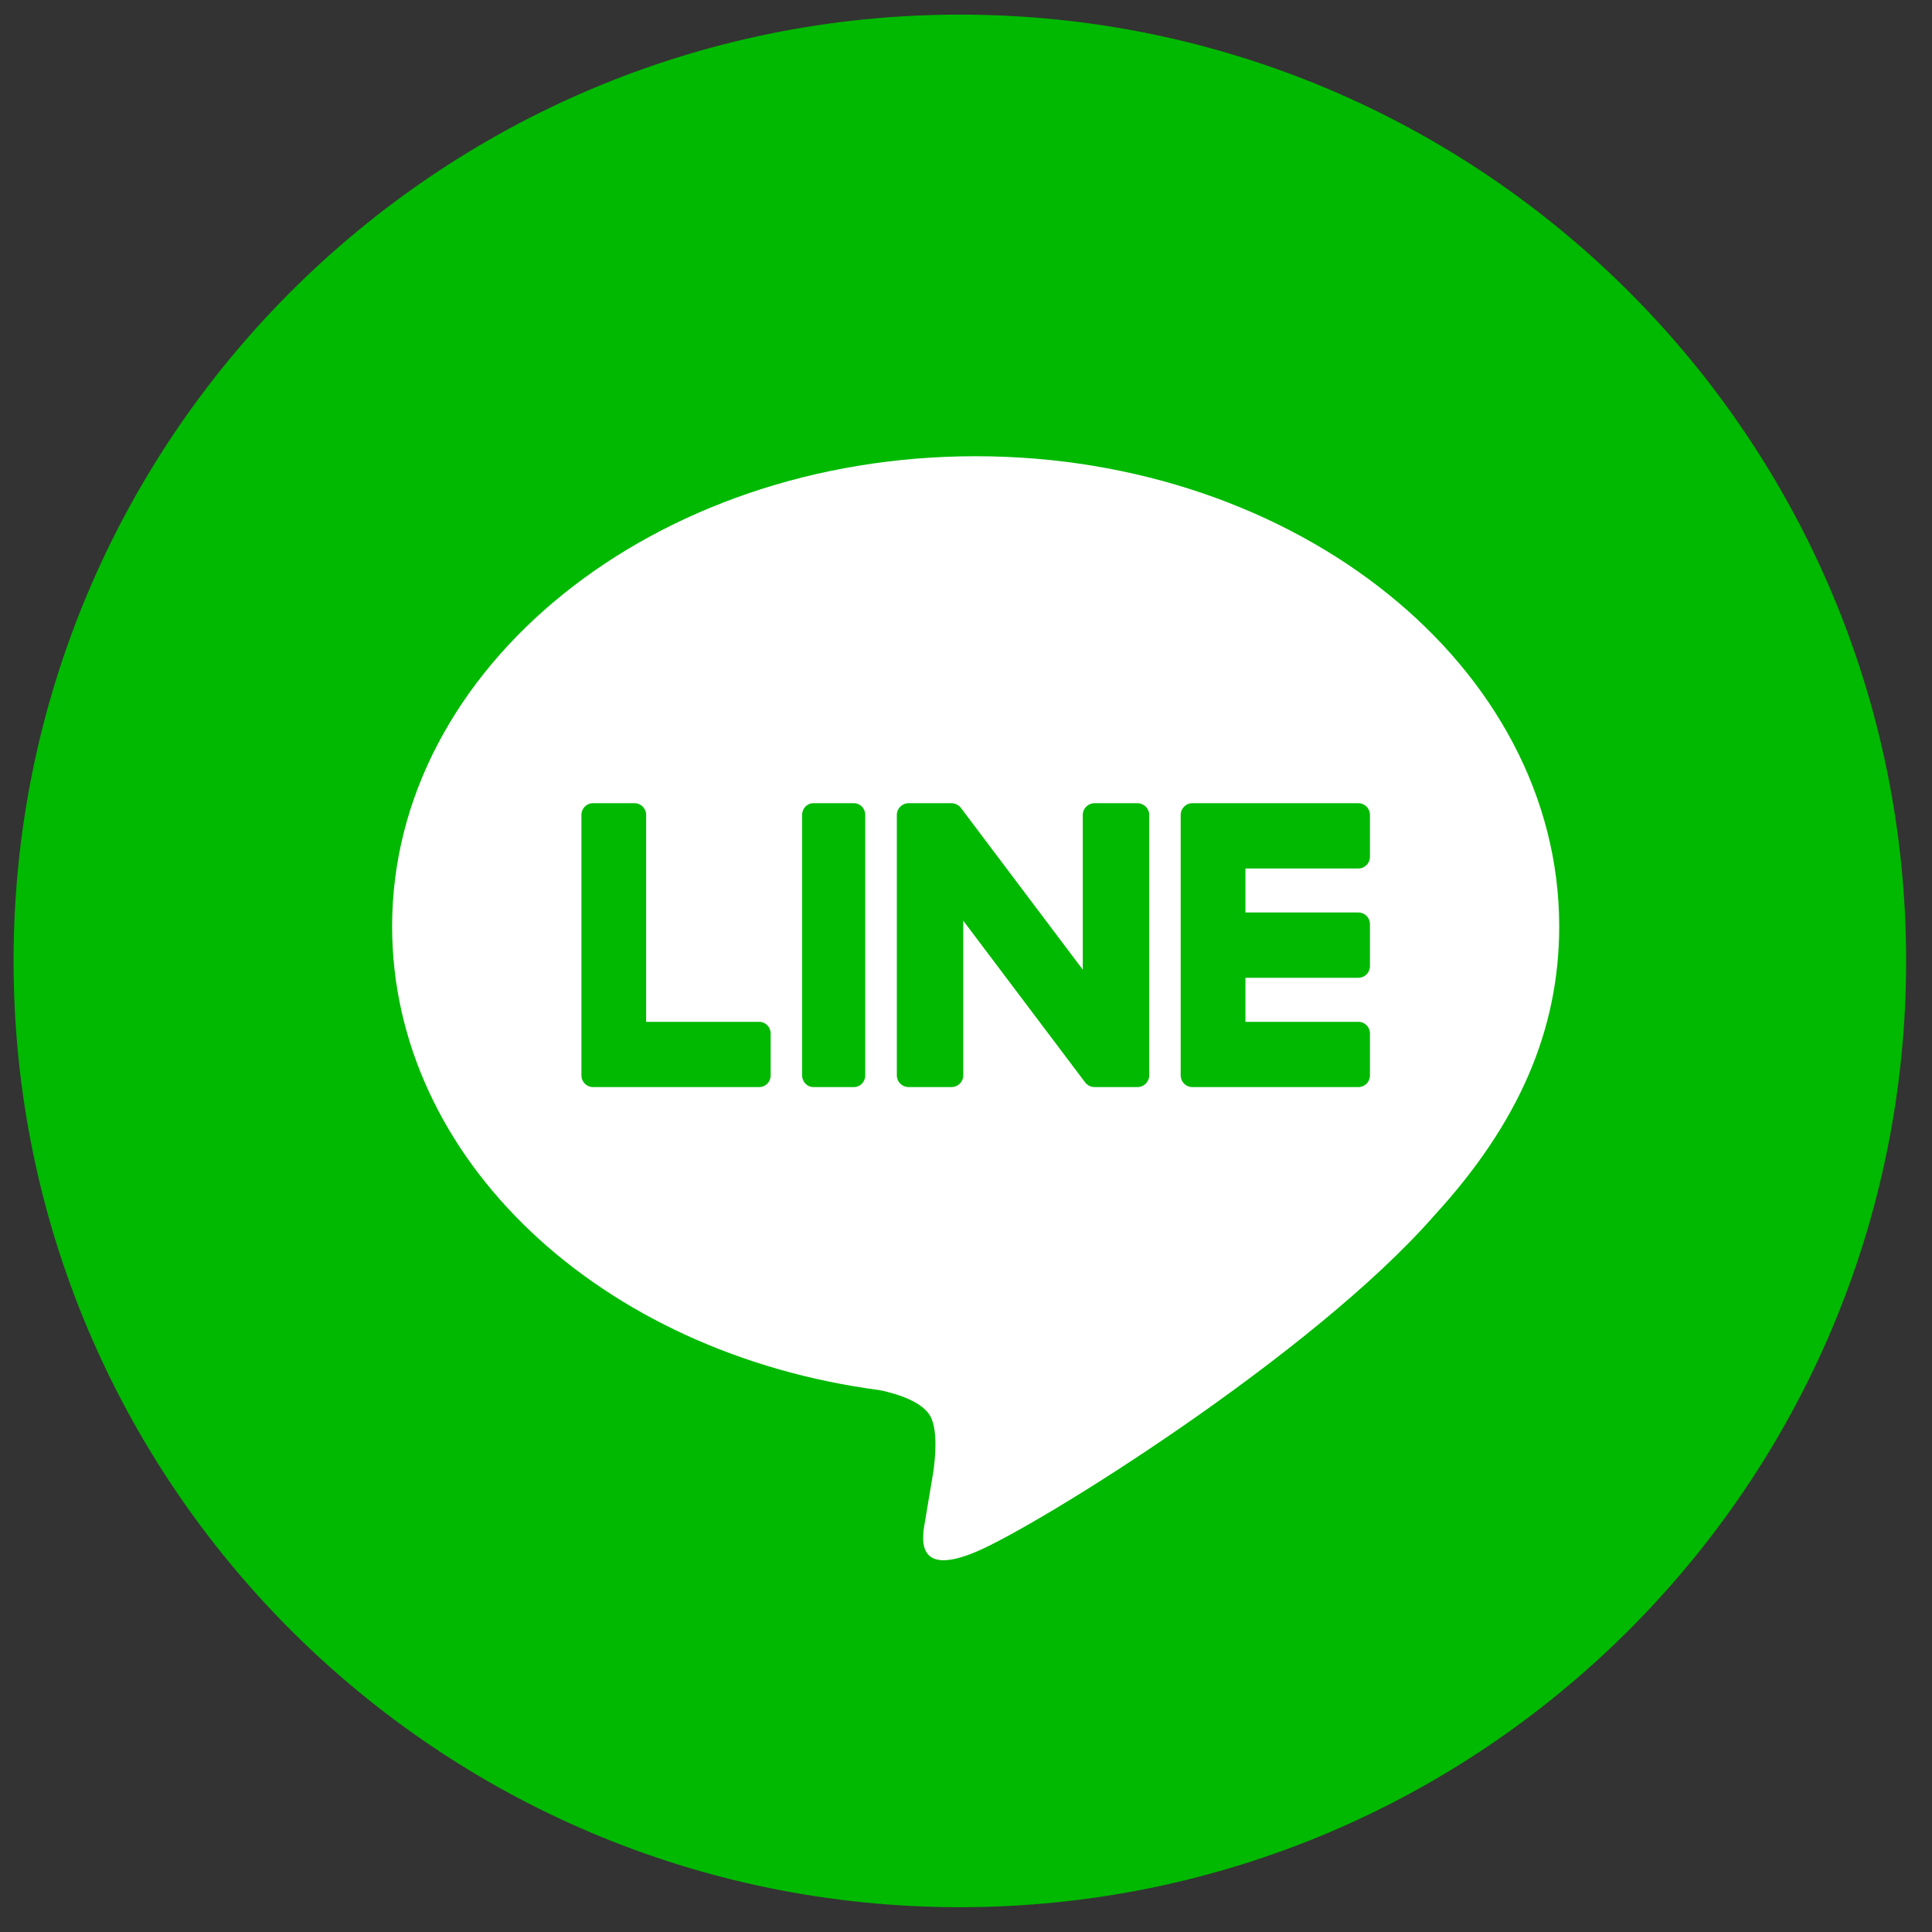
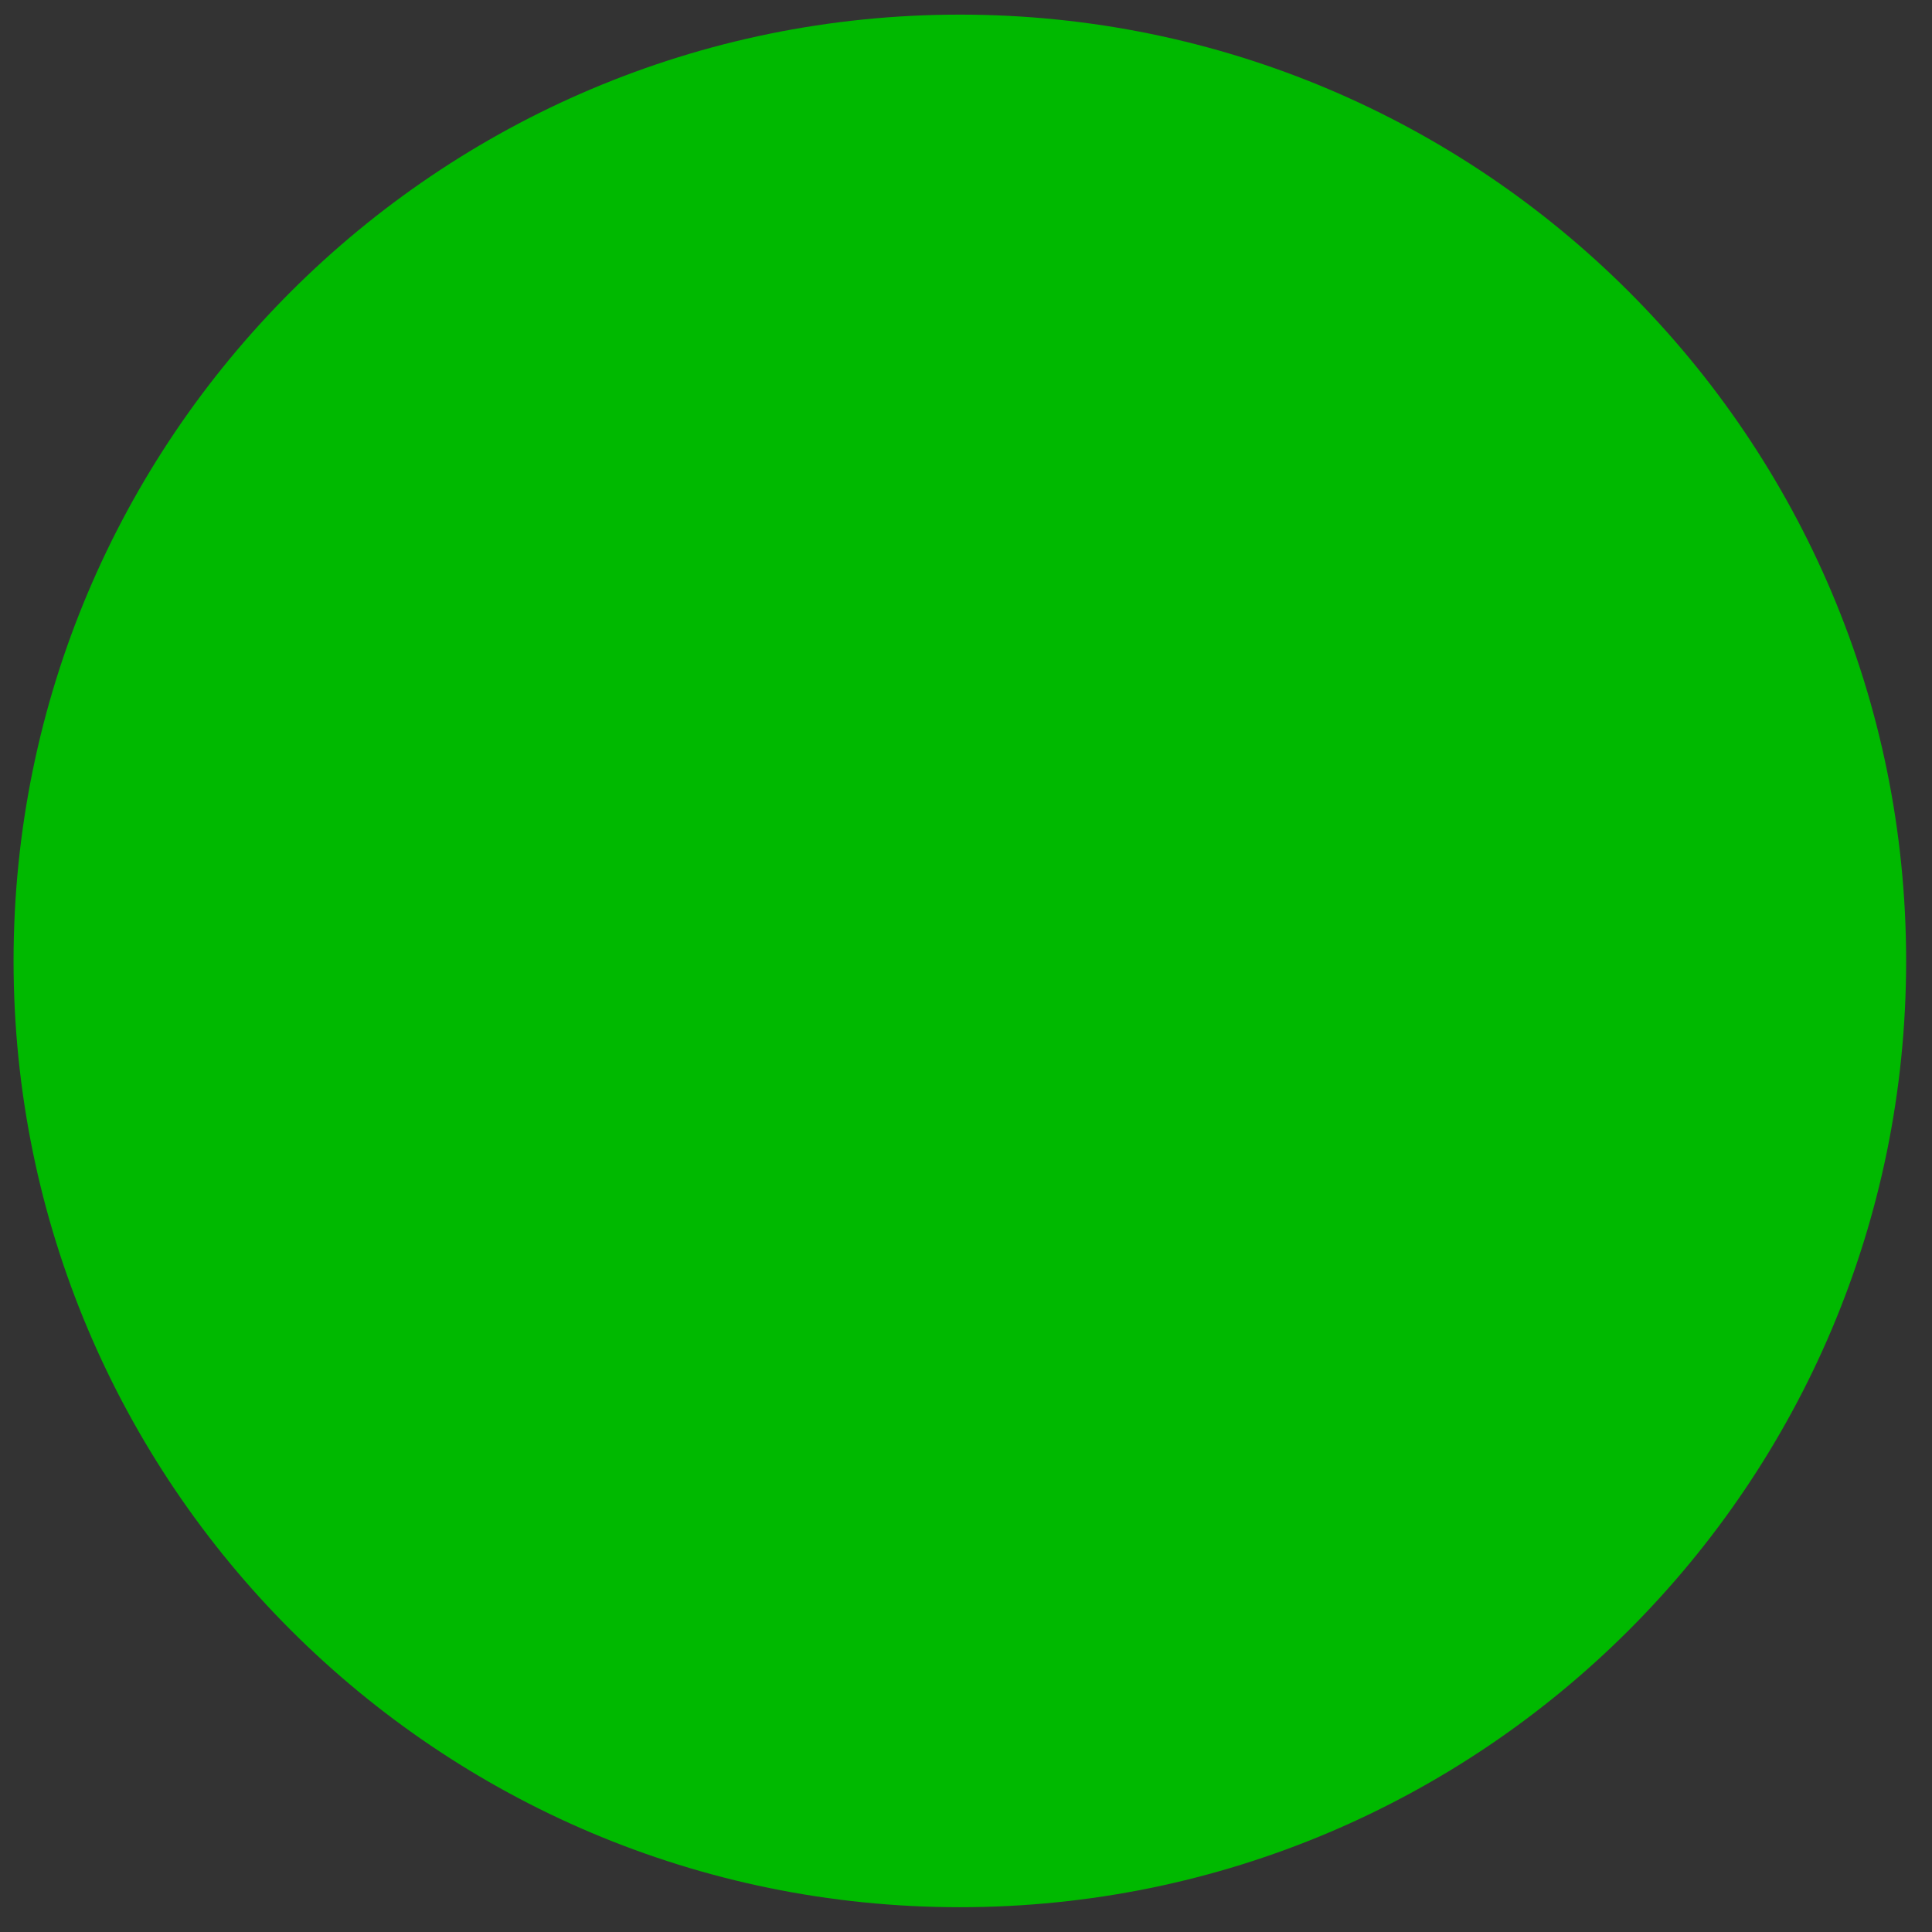
<svg xmlns="http://www.w3.org/2000/svg" width="49" height="49" viewBox="0 0 49 49" fill="none">
  <rect x="0" y="0" width="49" height="49" fill="#333333" stroke="none" />
  <path d="M0.344 24.371C0.344 11.116 11.089 0.371 24.344 0.371C37.599 0.371 48.344 11.116 48.344 24.371C48.344 37.626 37.599 48.371 24.344 48.371C11.089 48.371 0.344 37.626 0.344 24.371Z" fill="#00B900" />
-   <path d="M24.745 11.571C16.585 11.571 9.945 16.92 9.945 23.495C9.945 29.389 15.21 34.326 22.323 35.259C22.805 35.362 23.461 35.575 23.627 35.983C23.776 36.355 23.724 36.937 23.674 37.312C23.674 37.312 23.501 38.349 23.463 38.57C23.399 38.941 23.166 40.023 24.745 39.362C26.325 38.701 33.269 34.379 36.374 30.831C38.518 28.496 39.545 26.126 39.545 23.495C39.545 16.92 32.906 11.571 24.745 11.571Z" fill="white" />
-   <path d="M20.63 20.371C20.472 20.371 20.344 20.503 20.344 20.666V27.276C20.344 27.439 20.472 27.571 20.63 27.571H21.658C21.816 27.571 21.944 27.439 21.944 27.276V20.666C21.944 20.503 21.816 20.371 21.658 20.371H20.63Z" fill="#00B900" />
-   <path d="M28.845 20.371H27.763C27.597 20.371 27.462 20.503 27.462 20.666V24.593L24.38 20.502C24.373 20.492 24.365 20.482 24.357 20.472L24.354 20.471C24.349 20.464 24.343 20.458 24.336 20.452C24.335 20.451 24.333 20.449 24.331 20.447C24.326 20.443 24.32 20.438 24.315 20.434C24.312 20.432 24.31 20.43 24.307 20.428C24.302 20.425 24.297 20.421 24.291 20.418C24.288 20.416 24.285 20.414 24.282 20.412C24.277 20.409 24.271 20.406 24.266 20.403C24.263 20.402 24.26 20.4 24.257 20.399C24.251 20.396 24.245 20.394 24.24 20.392C24.236 20.391 24.233 20.389 24.23 20.388C24.224 20.386 24.218 20.384 24.212 20.383C24.209 20.382 24.205 20.381 24.201 20.38C24.195 20.379 24.19 20.377 24.184 20.376C24.18 20.375 24.176 20.375 24.172 20.375C24.166 20.373 24.161 20.373 24.155 20.372C24.151 20.372 24.145 20.372 24.14 20.372C24.136 20.372 24.133 20.371 24.13 20.371H23.047C22.881 20.371 22.746 20.503 22.746 20.666V27.276C22.746 27.439 22.881 27.571 23.047 27.571H24.13C24.296 27.571 24.43 27.439 24.43 27.276V23.35L27.517 27.446C27.538 27.476 27.564 27.5 27.593 27.519C27.594 27.52 27.595 27.521 27.596 27.522C27.602 27.525 27.608 27.529 27.614 27.533C27.617 27.535 27.62 27.536 27.623 27.537C27.628 27.54 27.633 27.542 27.637 27.544C27.642 27.546 27.647 27.548 27.652 27.55C27.655 27.551 27.658 27.552 27.661 27.553C27.668 27.556 27.674 27.558 27.681 27.56C27.683 27.56 27.684 27.561 27.686 27.561C27.71 27.567 27.736 27.571 27.763 27.571H28.845C29.012 27.571 29.146 27.439 29.146 27.276V20.666C29.146 20.503 29.012 20.371 28.845 20.371Z" fill="#00B900" />
-   <path d="M19.254 25.916H16.387V20.666C16.387 20.503 16.256 20.371 16.094 20.371H15.039C14.877 20.371 14.746 20.503 14.746 20.666V27.275V27.276C14.746 27.355 14.777 27.427 14.828 27.48C14.829 27.482 14.83 27.483 14.832 27.484C14.834 27.486 14.835 27.487 14.836 27.488C14.889 27.54 14.96 27.571 15.039 27.571H19.254C19.416 27.571 19.546 27.439 19.546 27.275V26.211C19.546 26.048 19.416 25.916 19.254 25.916Z" fill="#00B900" />
-   <path d="M34.453 22.026C34.615 22.026 34.745 21.894 34.745 21.731V20.667C34.745 20.504 34.615 20.371 34.453 20.371H30.238H30.238C30.159 20.371 30.087 20.403 30.035 20.455C30.034 20.456 30.032 20.457 30.031 20.458C30.029 20.459 30.028 20.461 30.027 20.463C29.977 20.516 29.945 20.587 29.945 20.666V20.667V27.276V27.276C29.945 27.355 29.977 27.427 30.027 27.48C30.028 27.482 30.03 27.483 30.031 27.484C30.032 27.486 30.034 27.487 30.036 27.488C30.088 27.539 30.159 27.571 30.238 27.571H34.453C34.615 27.571 34.745 27.439 34.745 27.276V26.211C34.745 26.048 34.615 25.916 34.453 25.916H31.587V24.799H34.453C34.615 24.799 34.745 24.666 34.745 24.503V23.439C34.745 23.276 34.615 23.143 34.453 23.143H31.587V22.026H34.453Z" fill="#00B900" />
</svg>